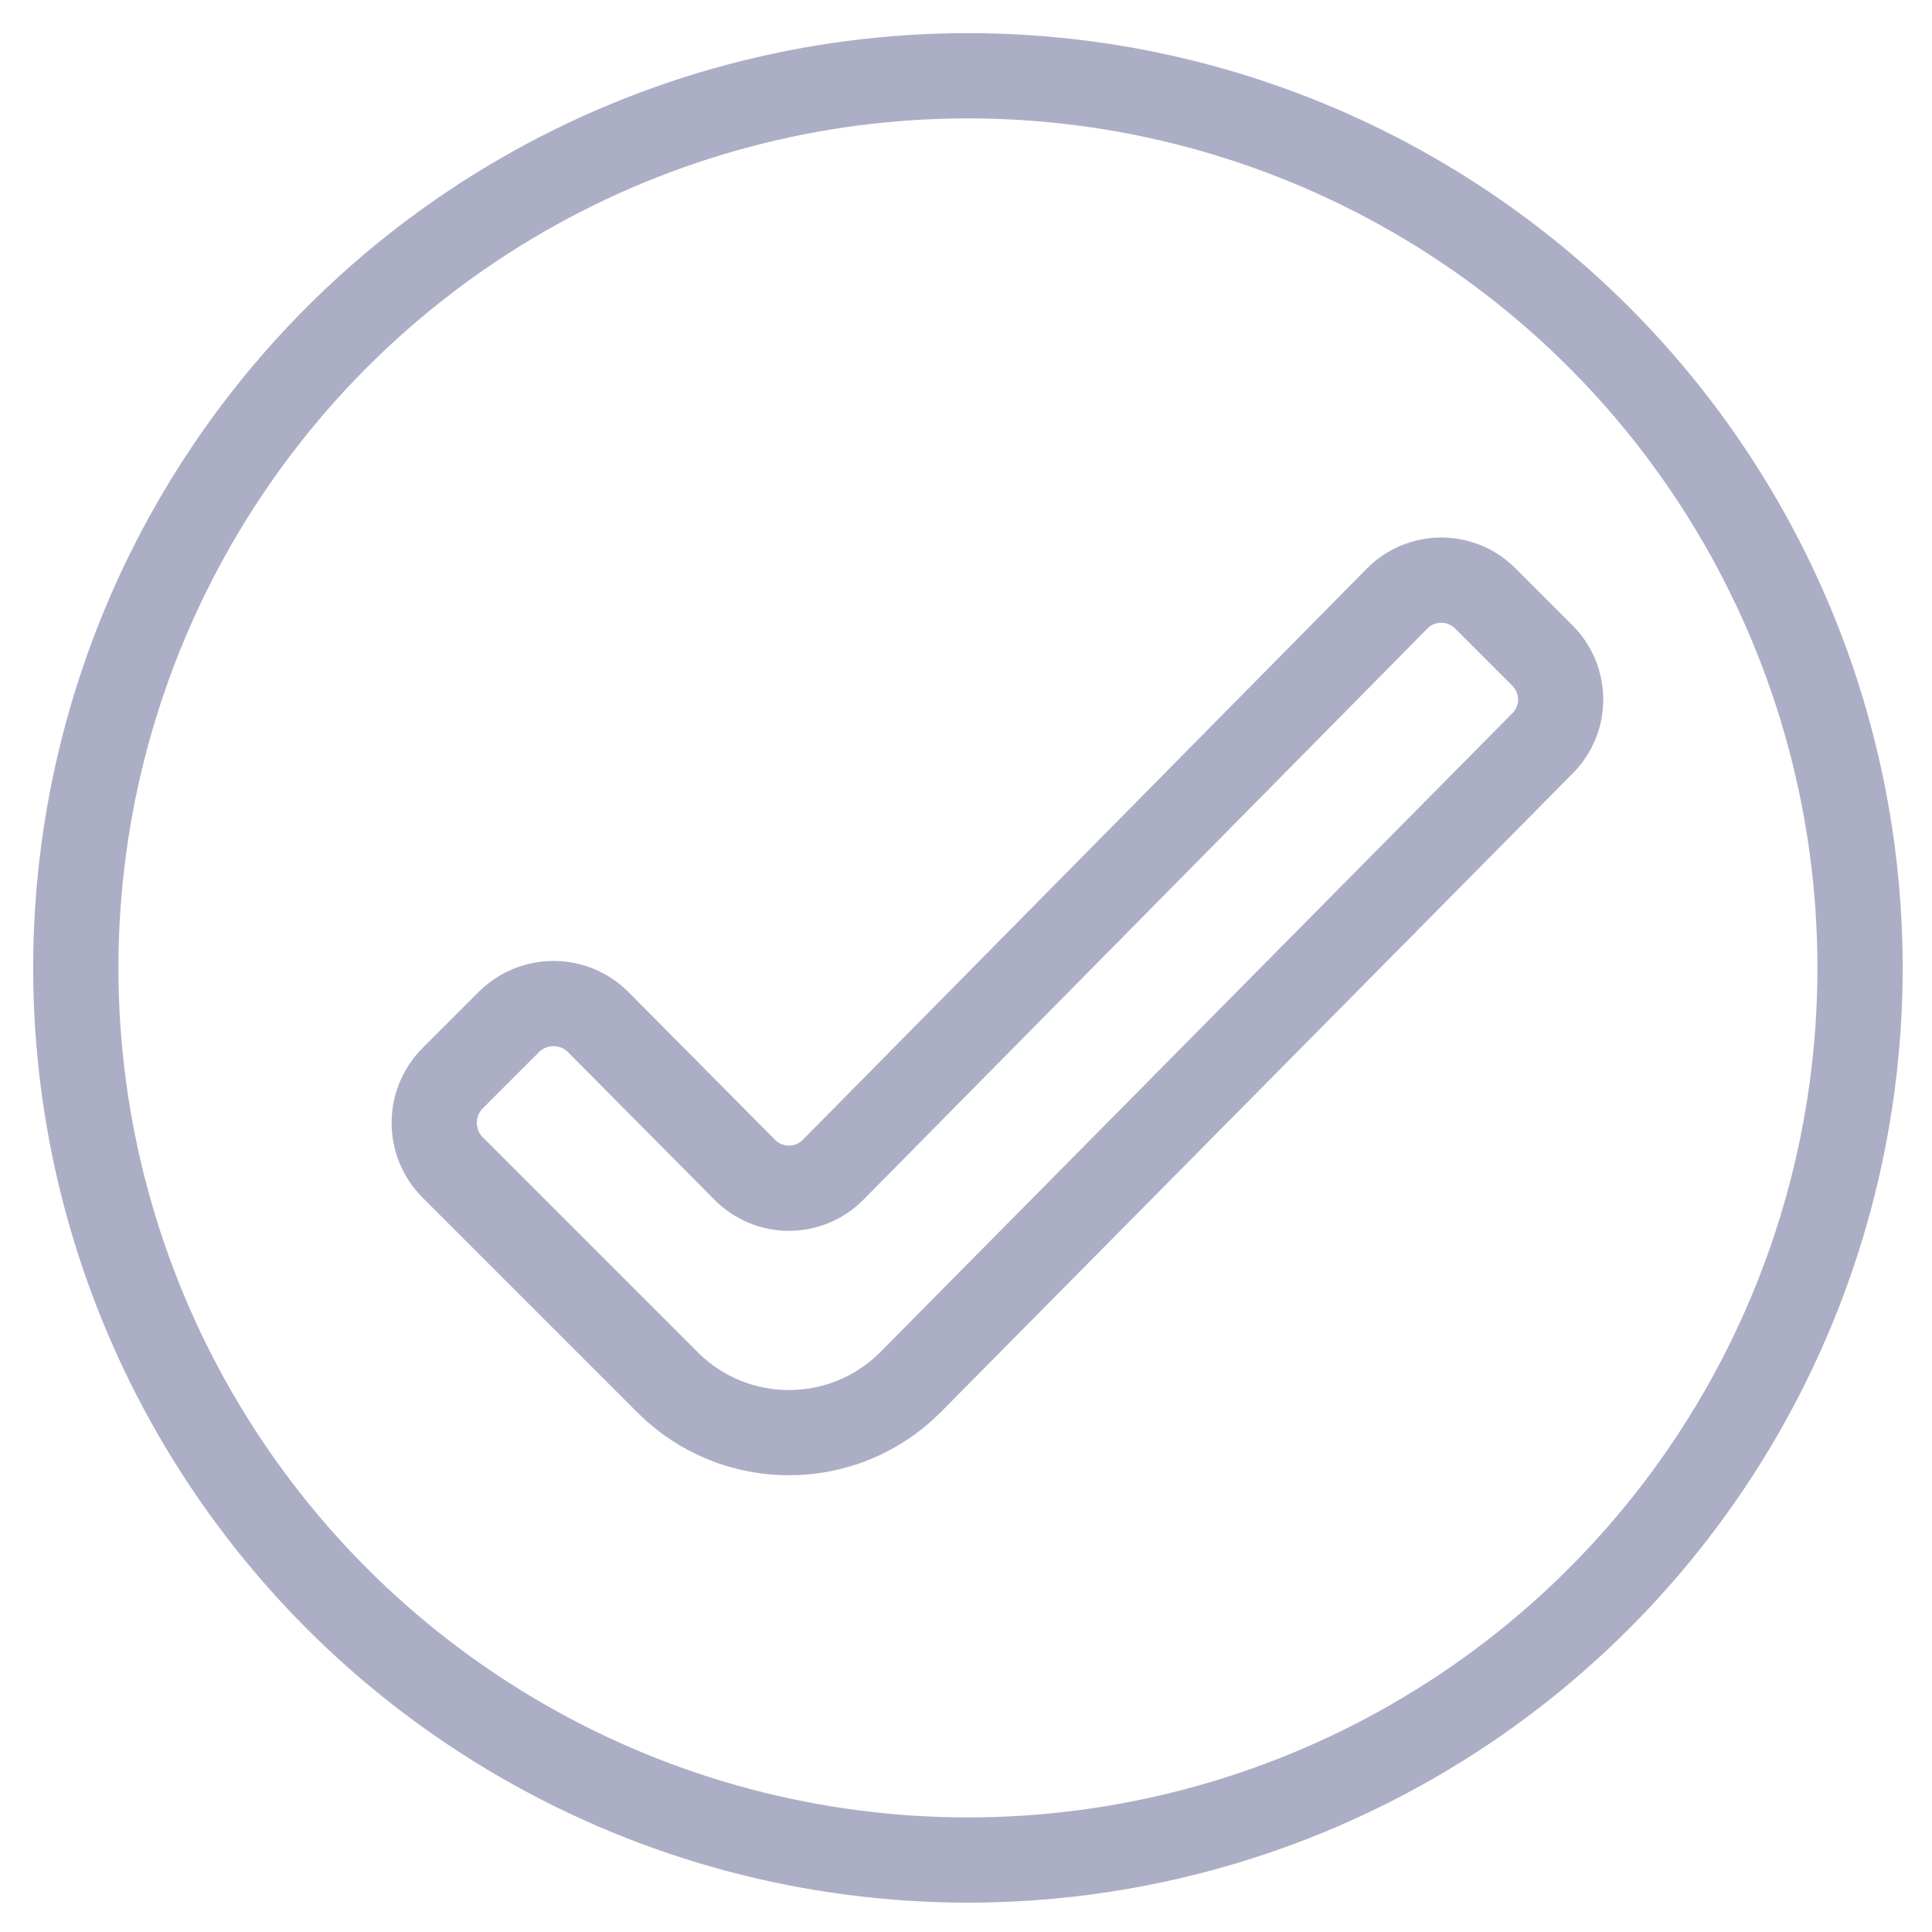
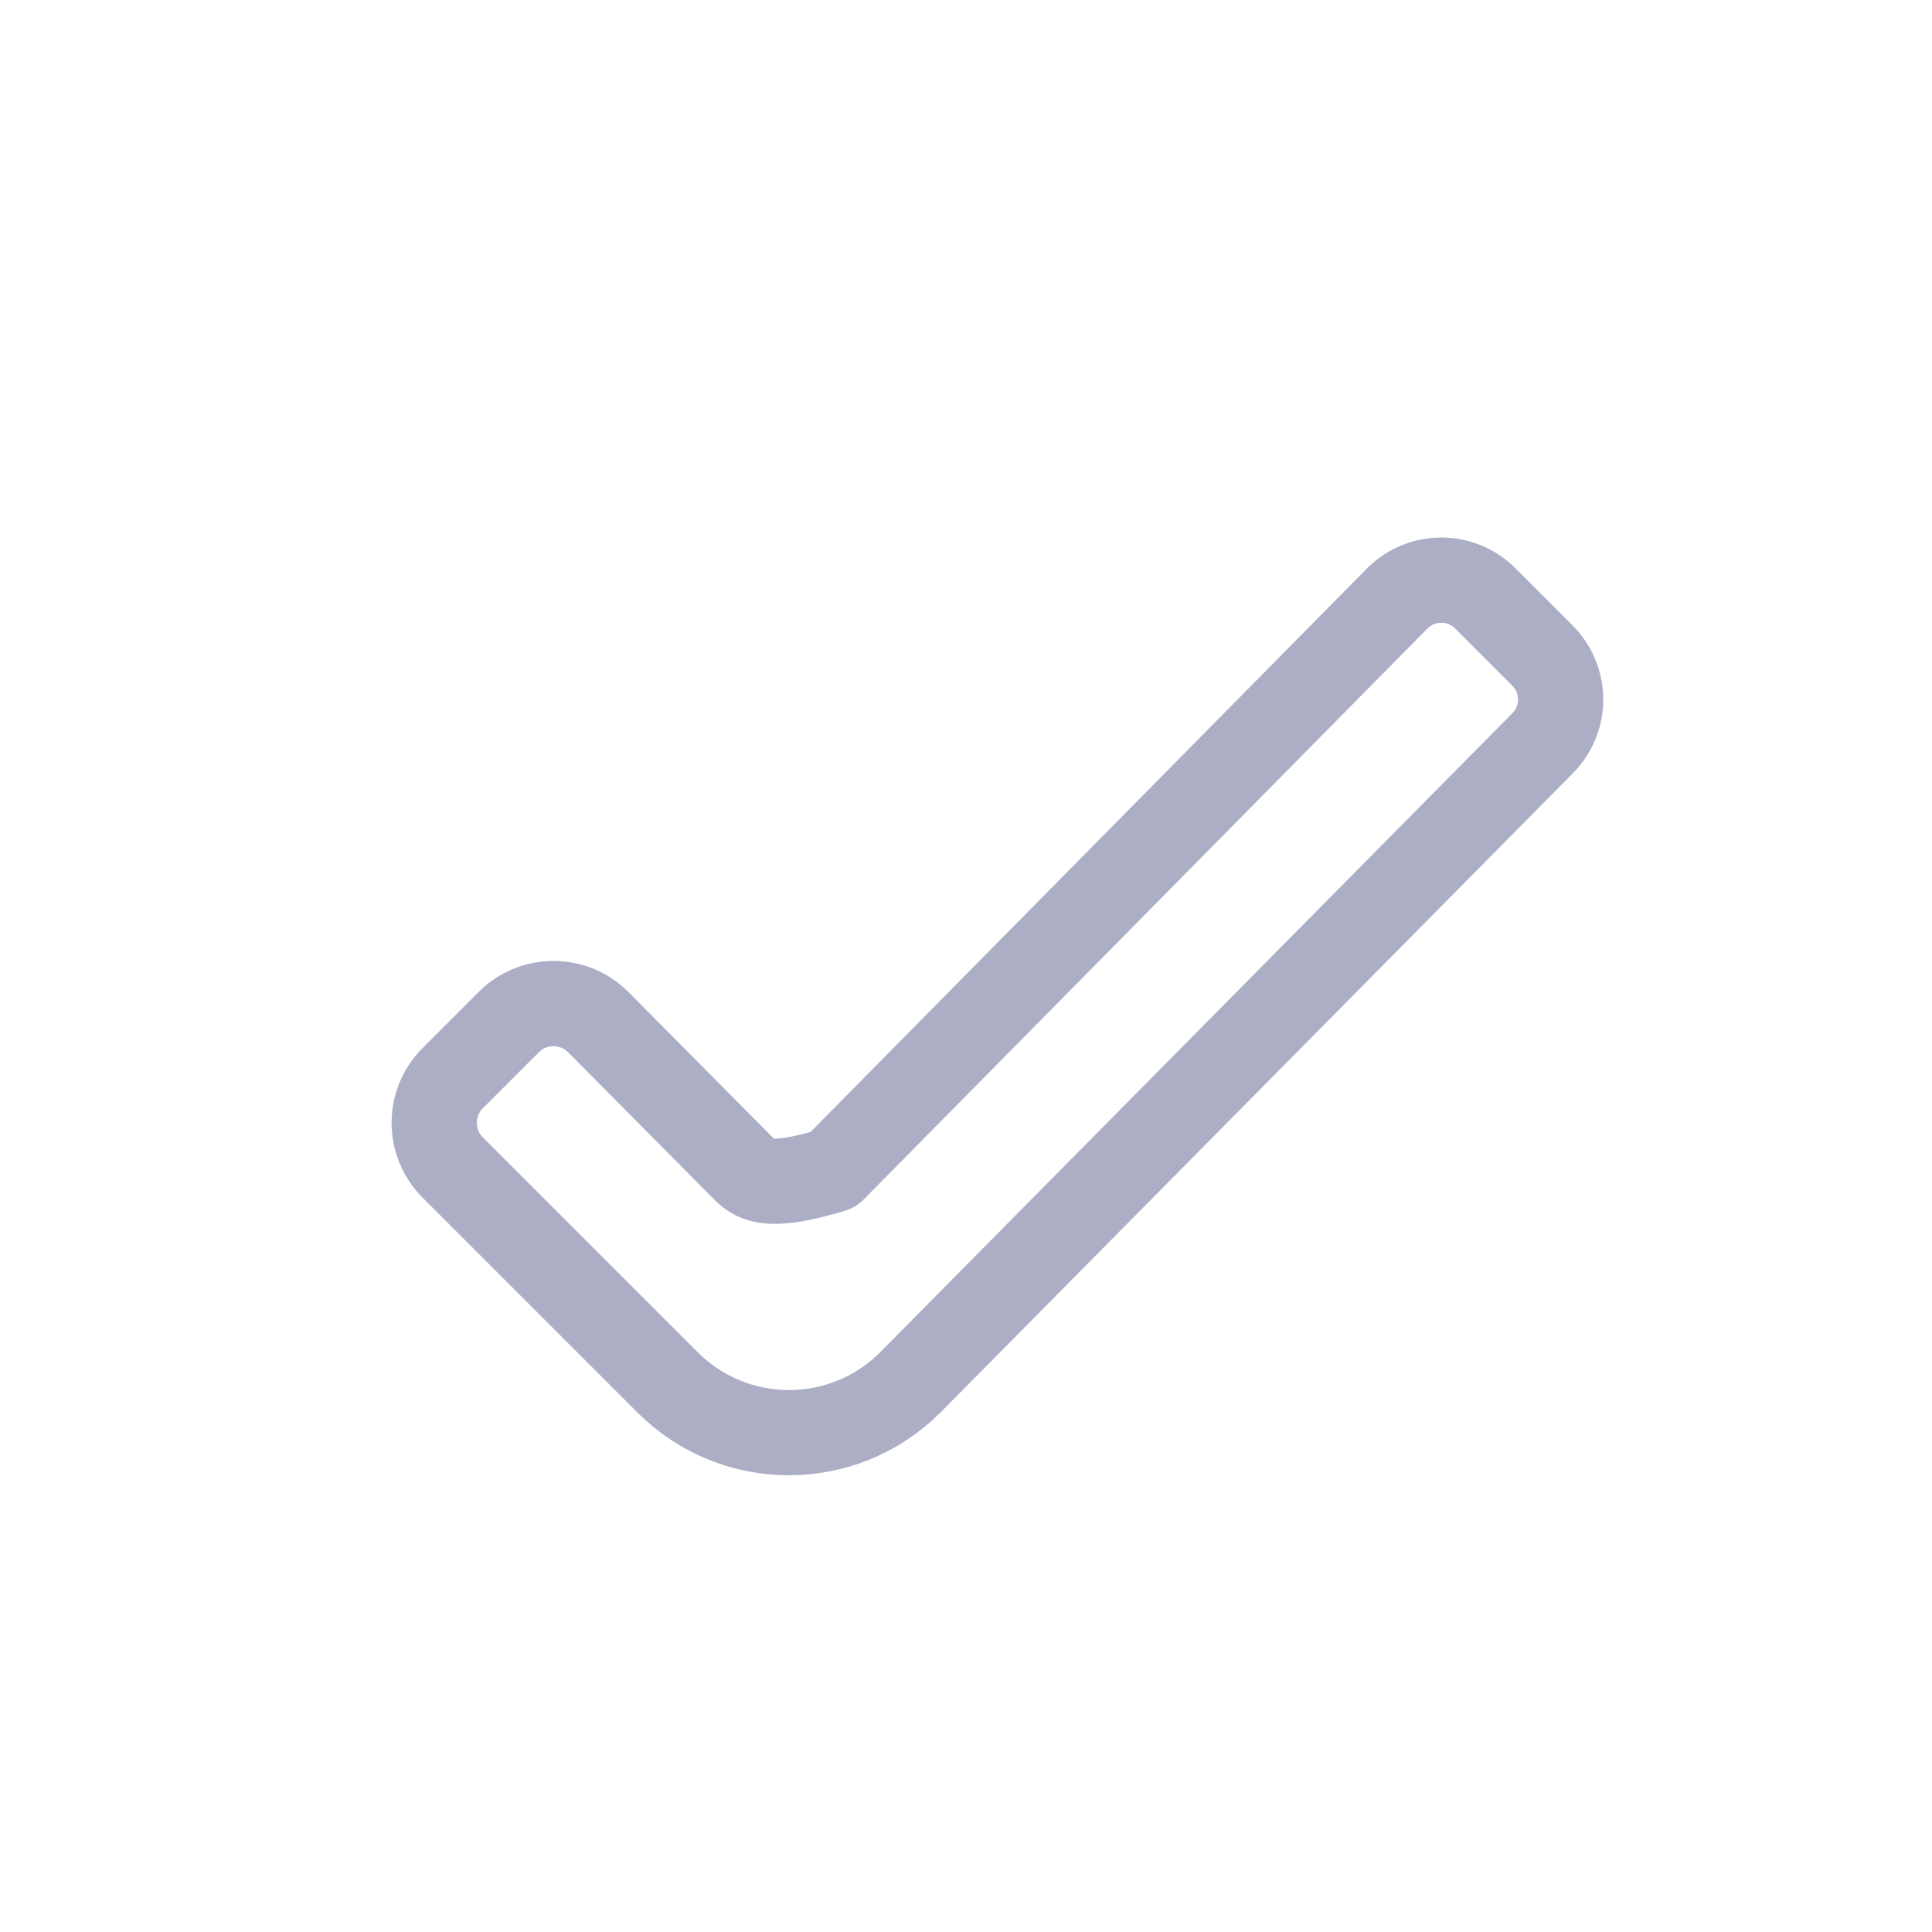
<svg xmlns="http://www.w3.org/2000/svg" width="51px" height="51px" viewBox="0 0 51 51" version="1.1">
  <title>03f_EX_Platform_Payments_Sec_C_Icon4</title>
  <g id="Page-1" stroke="none" stroke-width="1" fill="none" fill-rule="evenodd" stroke-linecap="round" stroke-linejoin="round">
    <g id="EX_03f_Platform_Payments" transform="translate(-1048, -1546)" stroke="#ACAEC6" stroke-width="2.25">
      <g id="03f_Section_C" transform="translate(0, 1047)">
        <g id="Point4" transform="translate(1050, 501)">
          <g id="03f_EX_Platform_Payments_Sec_C_Icon4" transform="translate(0.001, 0)">
-             <path d="M34.88,13.8 L19.99,28.88 C19.682,29.191 19.263,29.366 18.825,29.366 C18.387,29.366 17.968,29.191 17.66,28.88 L13.78,24.97 C13.13,24.332 12.09,24.332 11.44,24.97 L9.94,26.47 C9.302,27.12 9.302,28.16 9.94,28.81 L15.63,34.5 C17.397,36.258 20.253,36.258 22.02,34.5 L38.71,17.63 C39.021,17.322 39.196,16.903 39.196,16.465 C39.196,16.027 39.021,15.608 38.71,15.3 L37.21,13.8 C36.902,13.489 36.483,13.314 36.045,13.314 C35.607,13.314 35.188,13.489 34.88,13.8 L34.88,13.8 Z" id="Path" />
-             <circle id="Oval" cx="23.55" cy="23.55" r="23.55" />
+             <path d="M34.88,13.8 L19.99,28.88 C18.387,29.366 17.968,29.191 17.66,28.88 L13.78,24.97 C13.13,24.332 12.09,24.332 11.44,24.97 L9.94,26.47 C9.302,27.12 9.302,28.16 9.94,28.81 L15.63,34.5 C17.397,36.258 20.253,36.258 22.02,34.5 L38.71,17.63 C39.021,17.322 39.196,16.903 39.196,16.465 C39.196,16.027 39.021,15.608 38.71,15.3 L37.21,13.8 C36.902,13.489 36.483,13.314 36.045,13.314 C35.607,13.314 35.188,13.489 34.88,13.8 L34.88,13.8 Z" id="Path" />
          </g>
        </g>
      </g>
    </g>
  </g>
</svg>